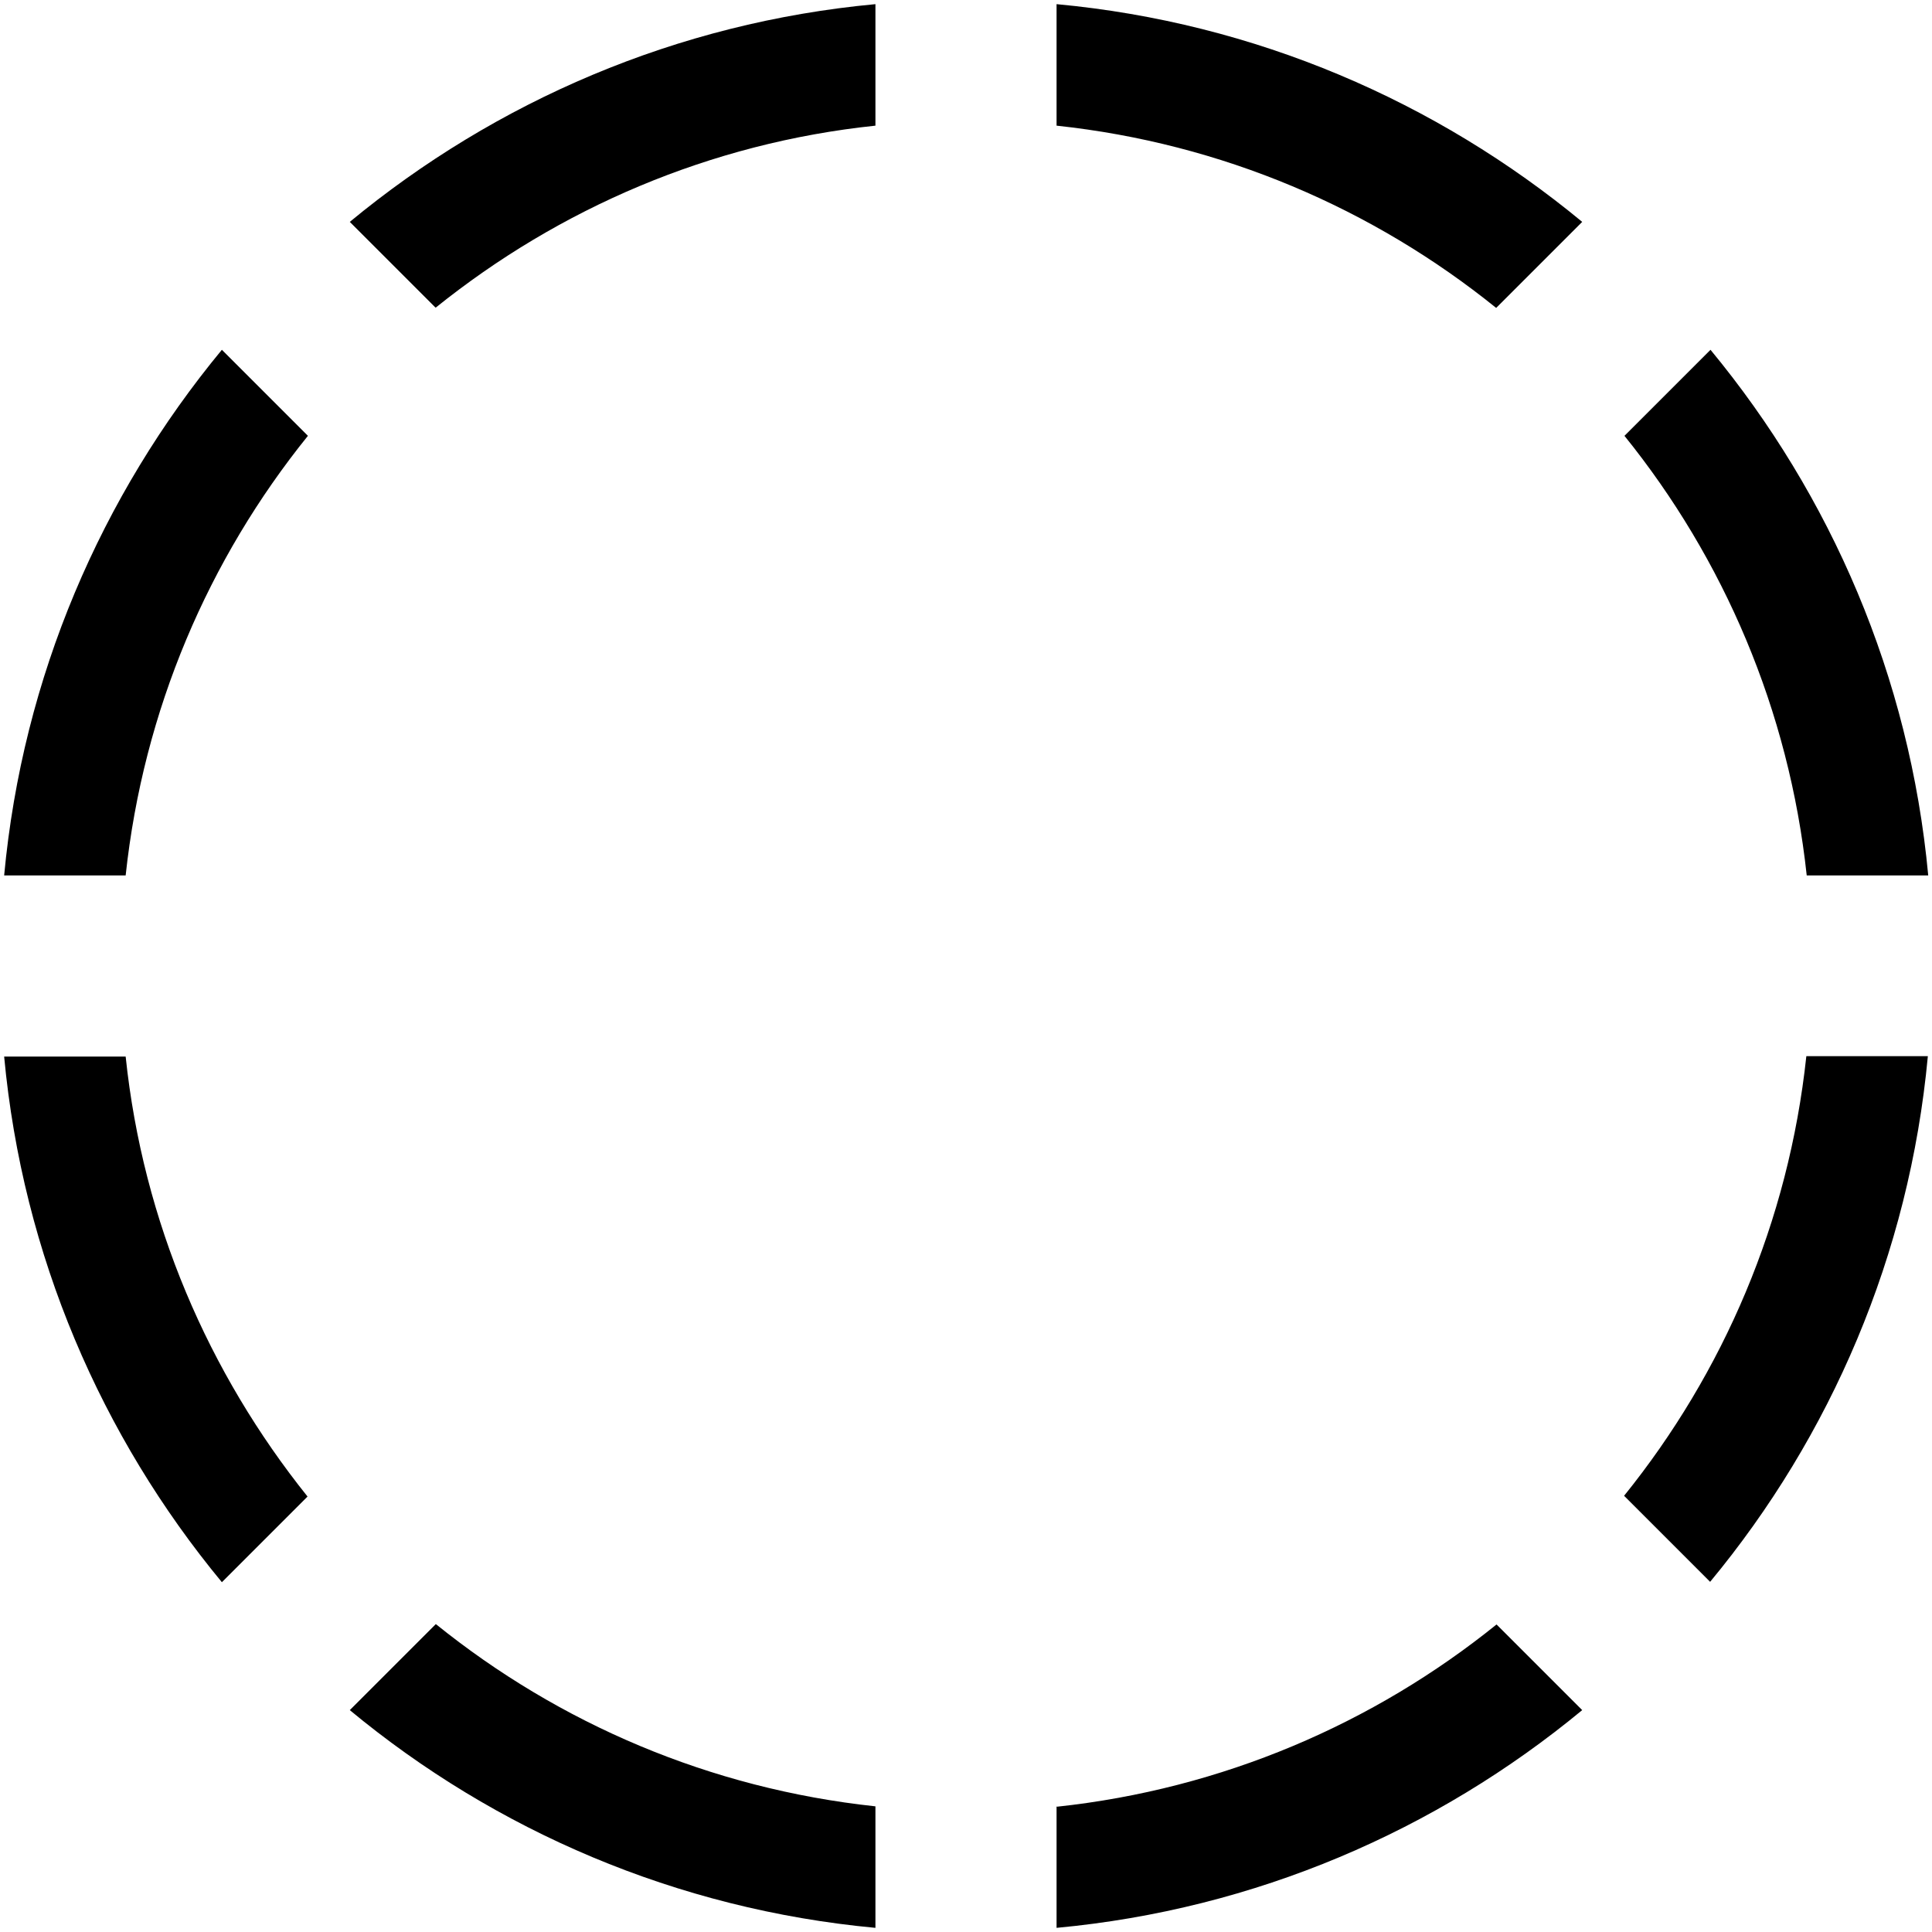
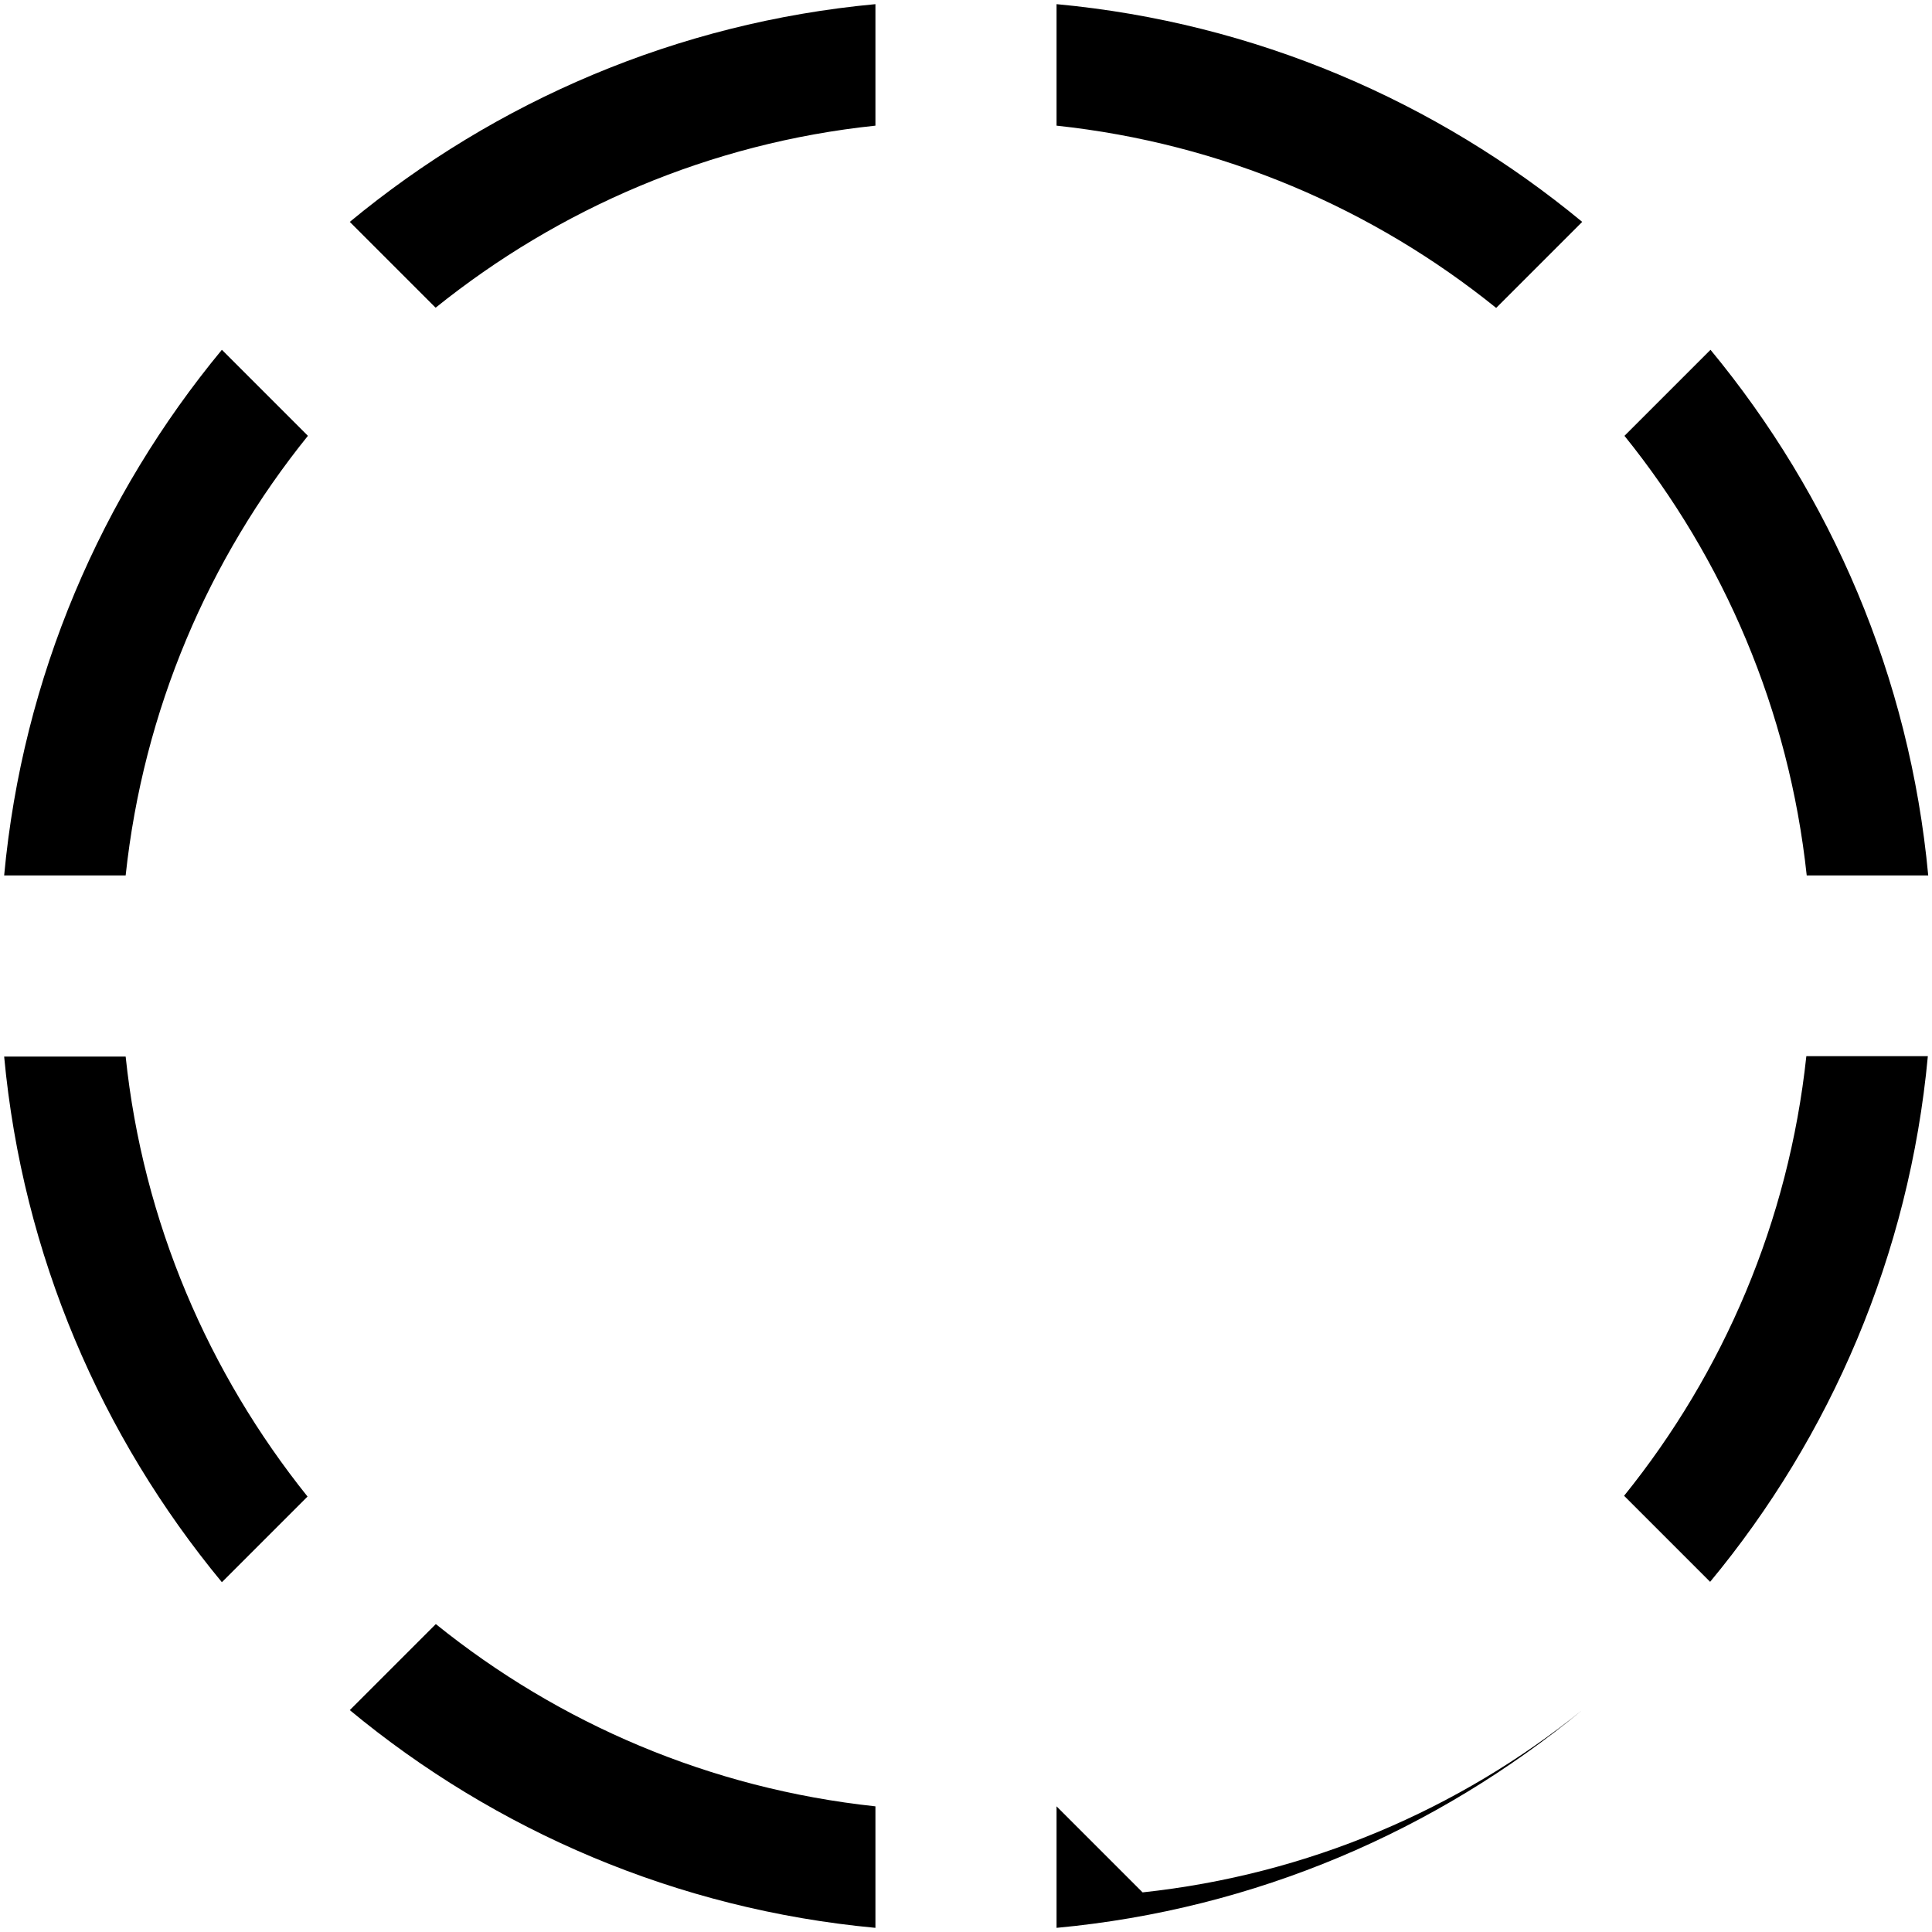
<svg xmlns="http://www.w3.org/2000/svg" viewBox="0 0 512 512">
-   <path d="M1.1 232H33.3c4.7-43.9 22-83.9 48.3-116.5L58.8 92.7C26.9 131.3 6 179.3 1.1 232zM115.5 81.5C148.1 55.3 188.1 37.9 232 33.3V1.1C179.3 6 131.3 26.9 92.7 58.8l22.7 22.7zM280 478.7v32.2c52.7-4.9 100.7-25.8 139.3-57.7l-22.7-22.7c-32.6 26.3-72.7 43.6-116.5 48.3zm150.5-82.2l22.7 22.7c31.9-38.5 52.8-86.6 57.7-139.3H478.7c-4.7 43.9-22 83.9-48.3 116.5zM92.7 453.2c38.5 31.9 86.6 52.8 139.3 57.7V478.7c-43.9-4.7-83.9-22-116.5-48.3L92.7 453.2zM58.8 419.3l22.7-22.7C55.3 363.9 37.9 323.9 33.3 280H1.1C6 332.7 26.9 380.7 58.8 419.3zM419.3 58.8C380.7 26.9 332.7 6 280 1.1V33.3c43.9 4.7 83.9 22 116.5 48.3l22.7-22.7zm11.2 56.7c26.3 32.6 43.6 72.7 48.3 116.5h32.2c-4.9-52.7-25.8-100.7-57.7-139.3l-22.7 22.7z" />
+   <path d="M1.1 232H33.3c4.7-43.9 22-83.9 48.3-116.5L58.8 92.7C26.9 131.3 6 179.3 1.1 232zM115.5 81.5C148.1 55.3 188.1 37.9 232 33.3V1.1C179.3 6 131.3 26.9 92.7 58.8l22.7 22.7zM280 478.7v32.2c52.7-4.9 100.7-25.8 139.3-57.7c-32.6 26.3-72.7 43.6-116.5 48.3zm150.5-82.2l22.7 22.7c31.9-38.5 52.8-86.6 57.7-139.3H478.7c-4.7 43.9-22 83.9-48.3 116.5zM92.7 453.2c38.5 31.9 86.6 52.8 139.3 57.7V478.7c-43.9-4.7-83.9-22-116.5-48.3L92.7 453.2zM58.8 419.3l22.7-22.7C55.3 363.9 37.9 323.9 33.3 280H1.1C6 332.7 26.9 380.7 58.8 419.3zM419.3 58.8C380.7 26.9 332.7 6 280 1.1V33.3c43.9 4.7 83.9 22 116.5 48.3l22.7-22.7zm11.2 56.7c26.3 32.6 43.6 72.7 48.3 116.5h32.2c-4.9-52.7-25.8-100.7-57.7-139.3l-22.7 22.7z" />
</svg>